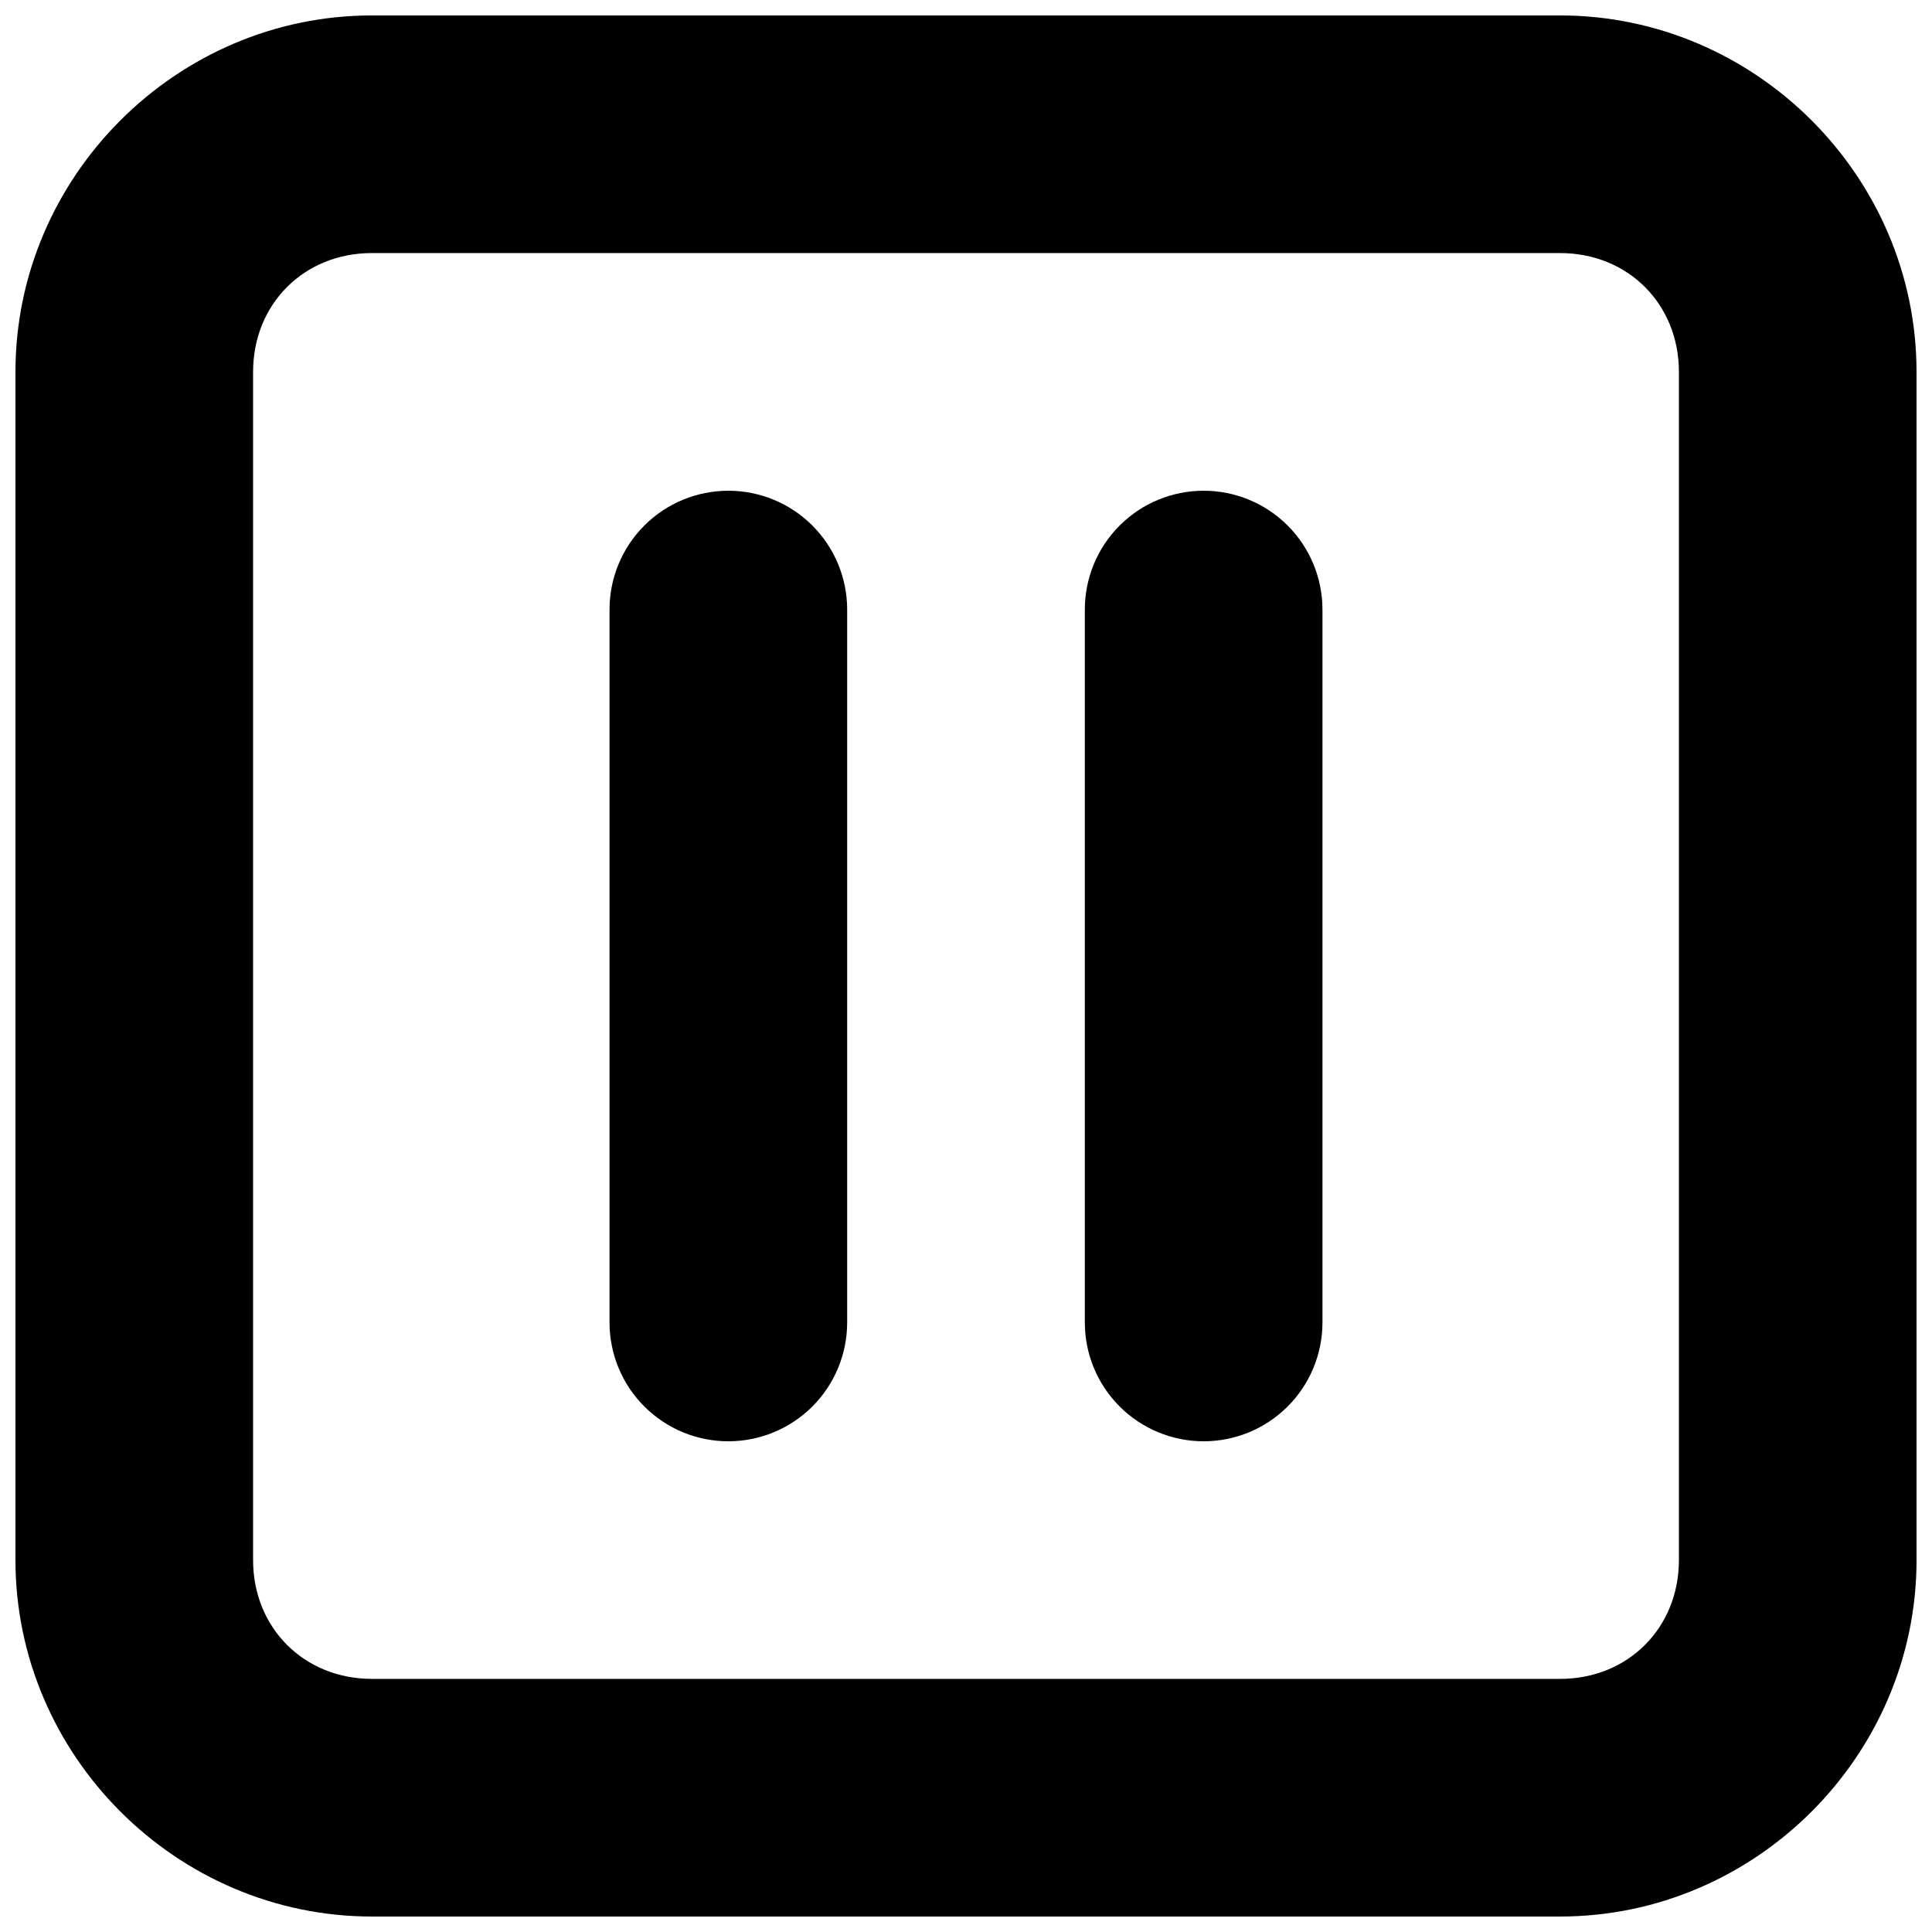
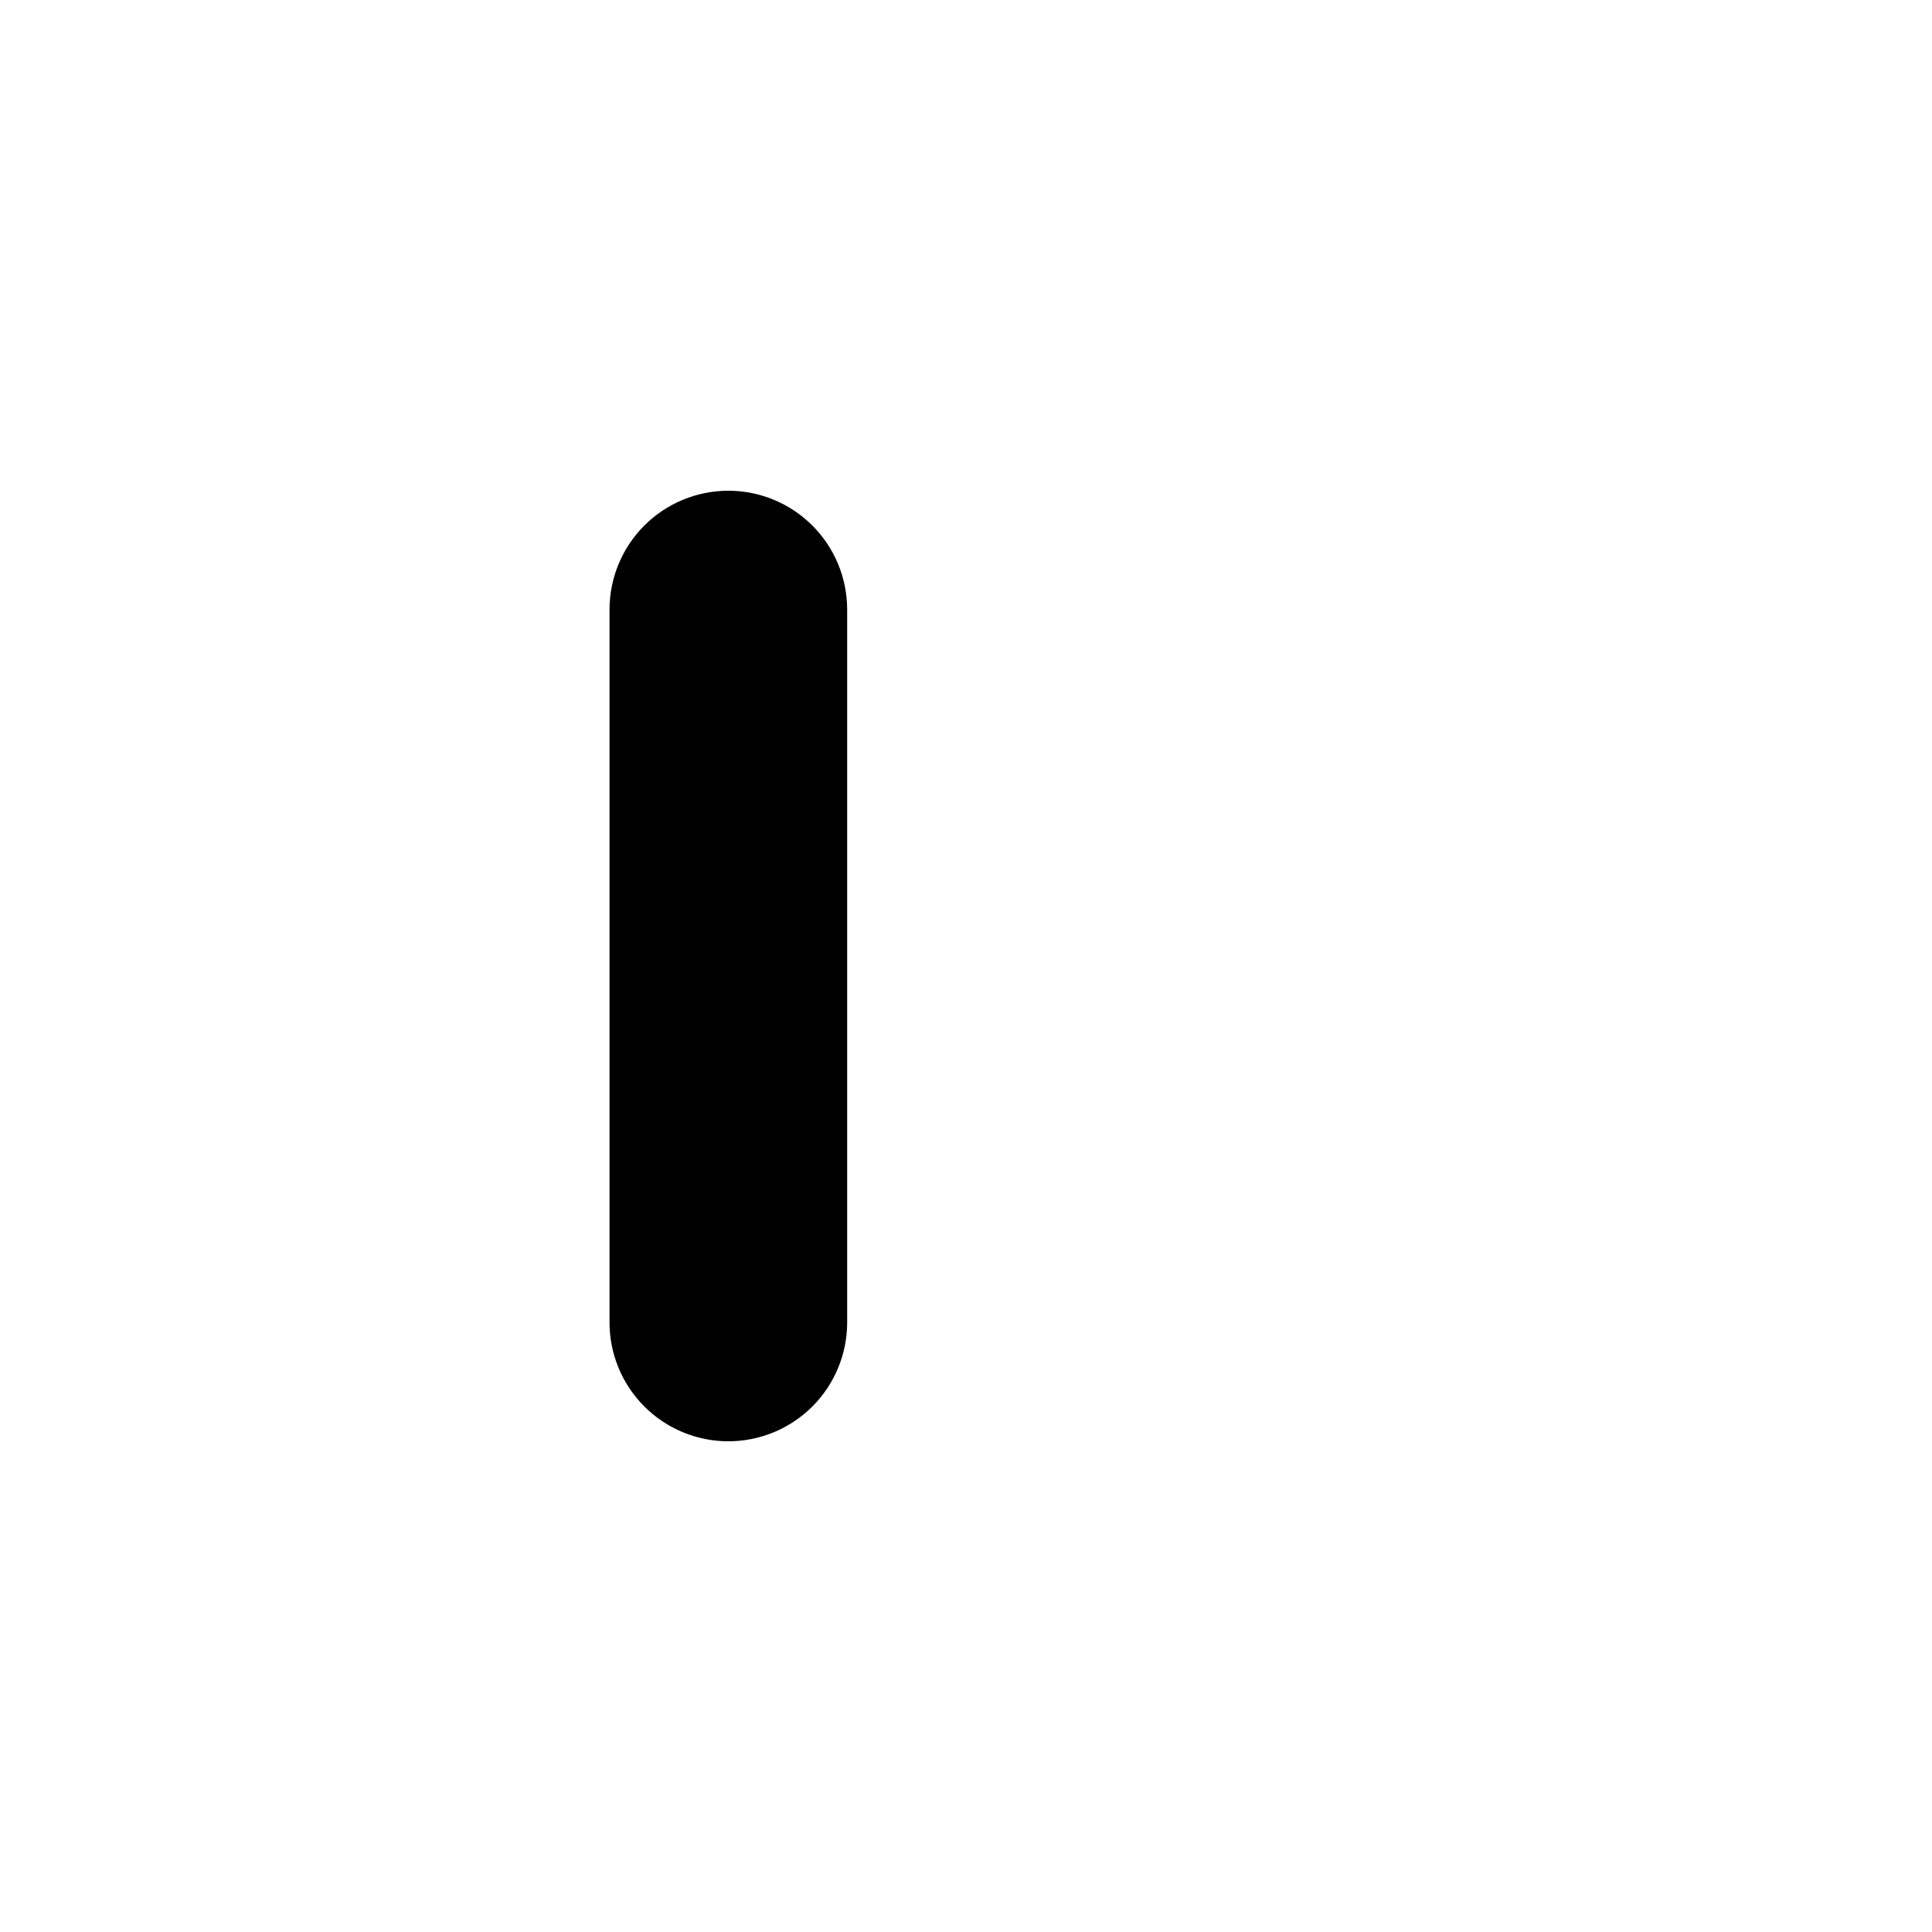
<svg xmlns="http://www.w3.org/2000/svg" width="800px" height="800px" version="1.1" viewBox="144 144 512 512">
  <defs>
    <clipPath id="a">
-       <path d="m148.09 148.09h503.81v503.81h-503.81z" />
-     </clipPath>
+       </clipPath>
  </defs>
  <path d="m337.02 274.05c-8.352 0-16.363 3.316-22.266 9.223-5.906 5.906-9.223 13.914-9.223 22.266v188.93c0 8.352 3.316 16.363 9.223 22.266 5.902 5.906 13.914 9.223 22.266 9.223 8.352 0 16.359-3.316 22.266-9.223 5.902-5.902 9.223-13.914 9.223-22.266v-188.93c0-8.352-3.32-16.359-9.223-22.266-5.906-5.906-13.914-9.223-22.266-9.223z" />
-   <path d="m462.98 274.05c-8.352 0-16.363 3.316-22.266 9.223-5.906 5.906-9.223 13.914-9.223 22.266v188.93c0 8.352 3.316 16.363 9.223 22.266 5.902 5.906 13.914 9.223 22.266 9.223 8.348 0 16.359-3.316 22.262-9.223 5.906-5.902 9.223-13.914 9.223-22.266v-188.93c0-8.352-3.316-16.359-9.223-22.266-5.902-5.906-13.914-9.223-22.262-9.223z" />
  <g clip-path="url(#a)">
-     <path d="m242.56 148.09c-51.789 0-94.465 42.676-94.465 94.465v314.88c0 51.789 42.676 94.465 94.465 94.465h314.88c51.789 0 94.465-42.676 94.465-94.465l-0.004-314.88c0-51.789-42.676-94.465-94.465-94.465zm0 62.977h314.88c17.988 0 31.488 13.5 31.488 31.488v314.88c0 17.988-13.5 31.488-31.488 31.488l-314.88-0.004c-17.988 0-31.488-13.496-31.488-31.488v-314.88c0-17.988 13.5-31.488 31.488-31.488z" />
-   </g>
+     </g>
</svg>